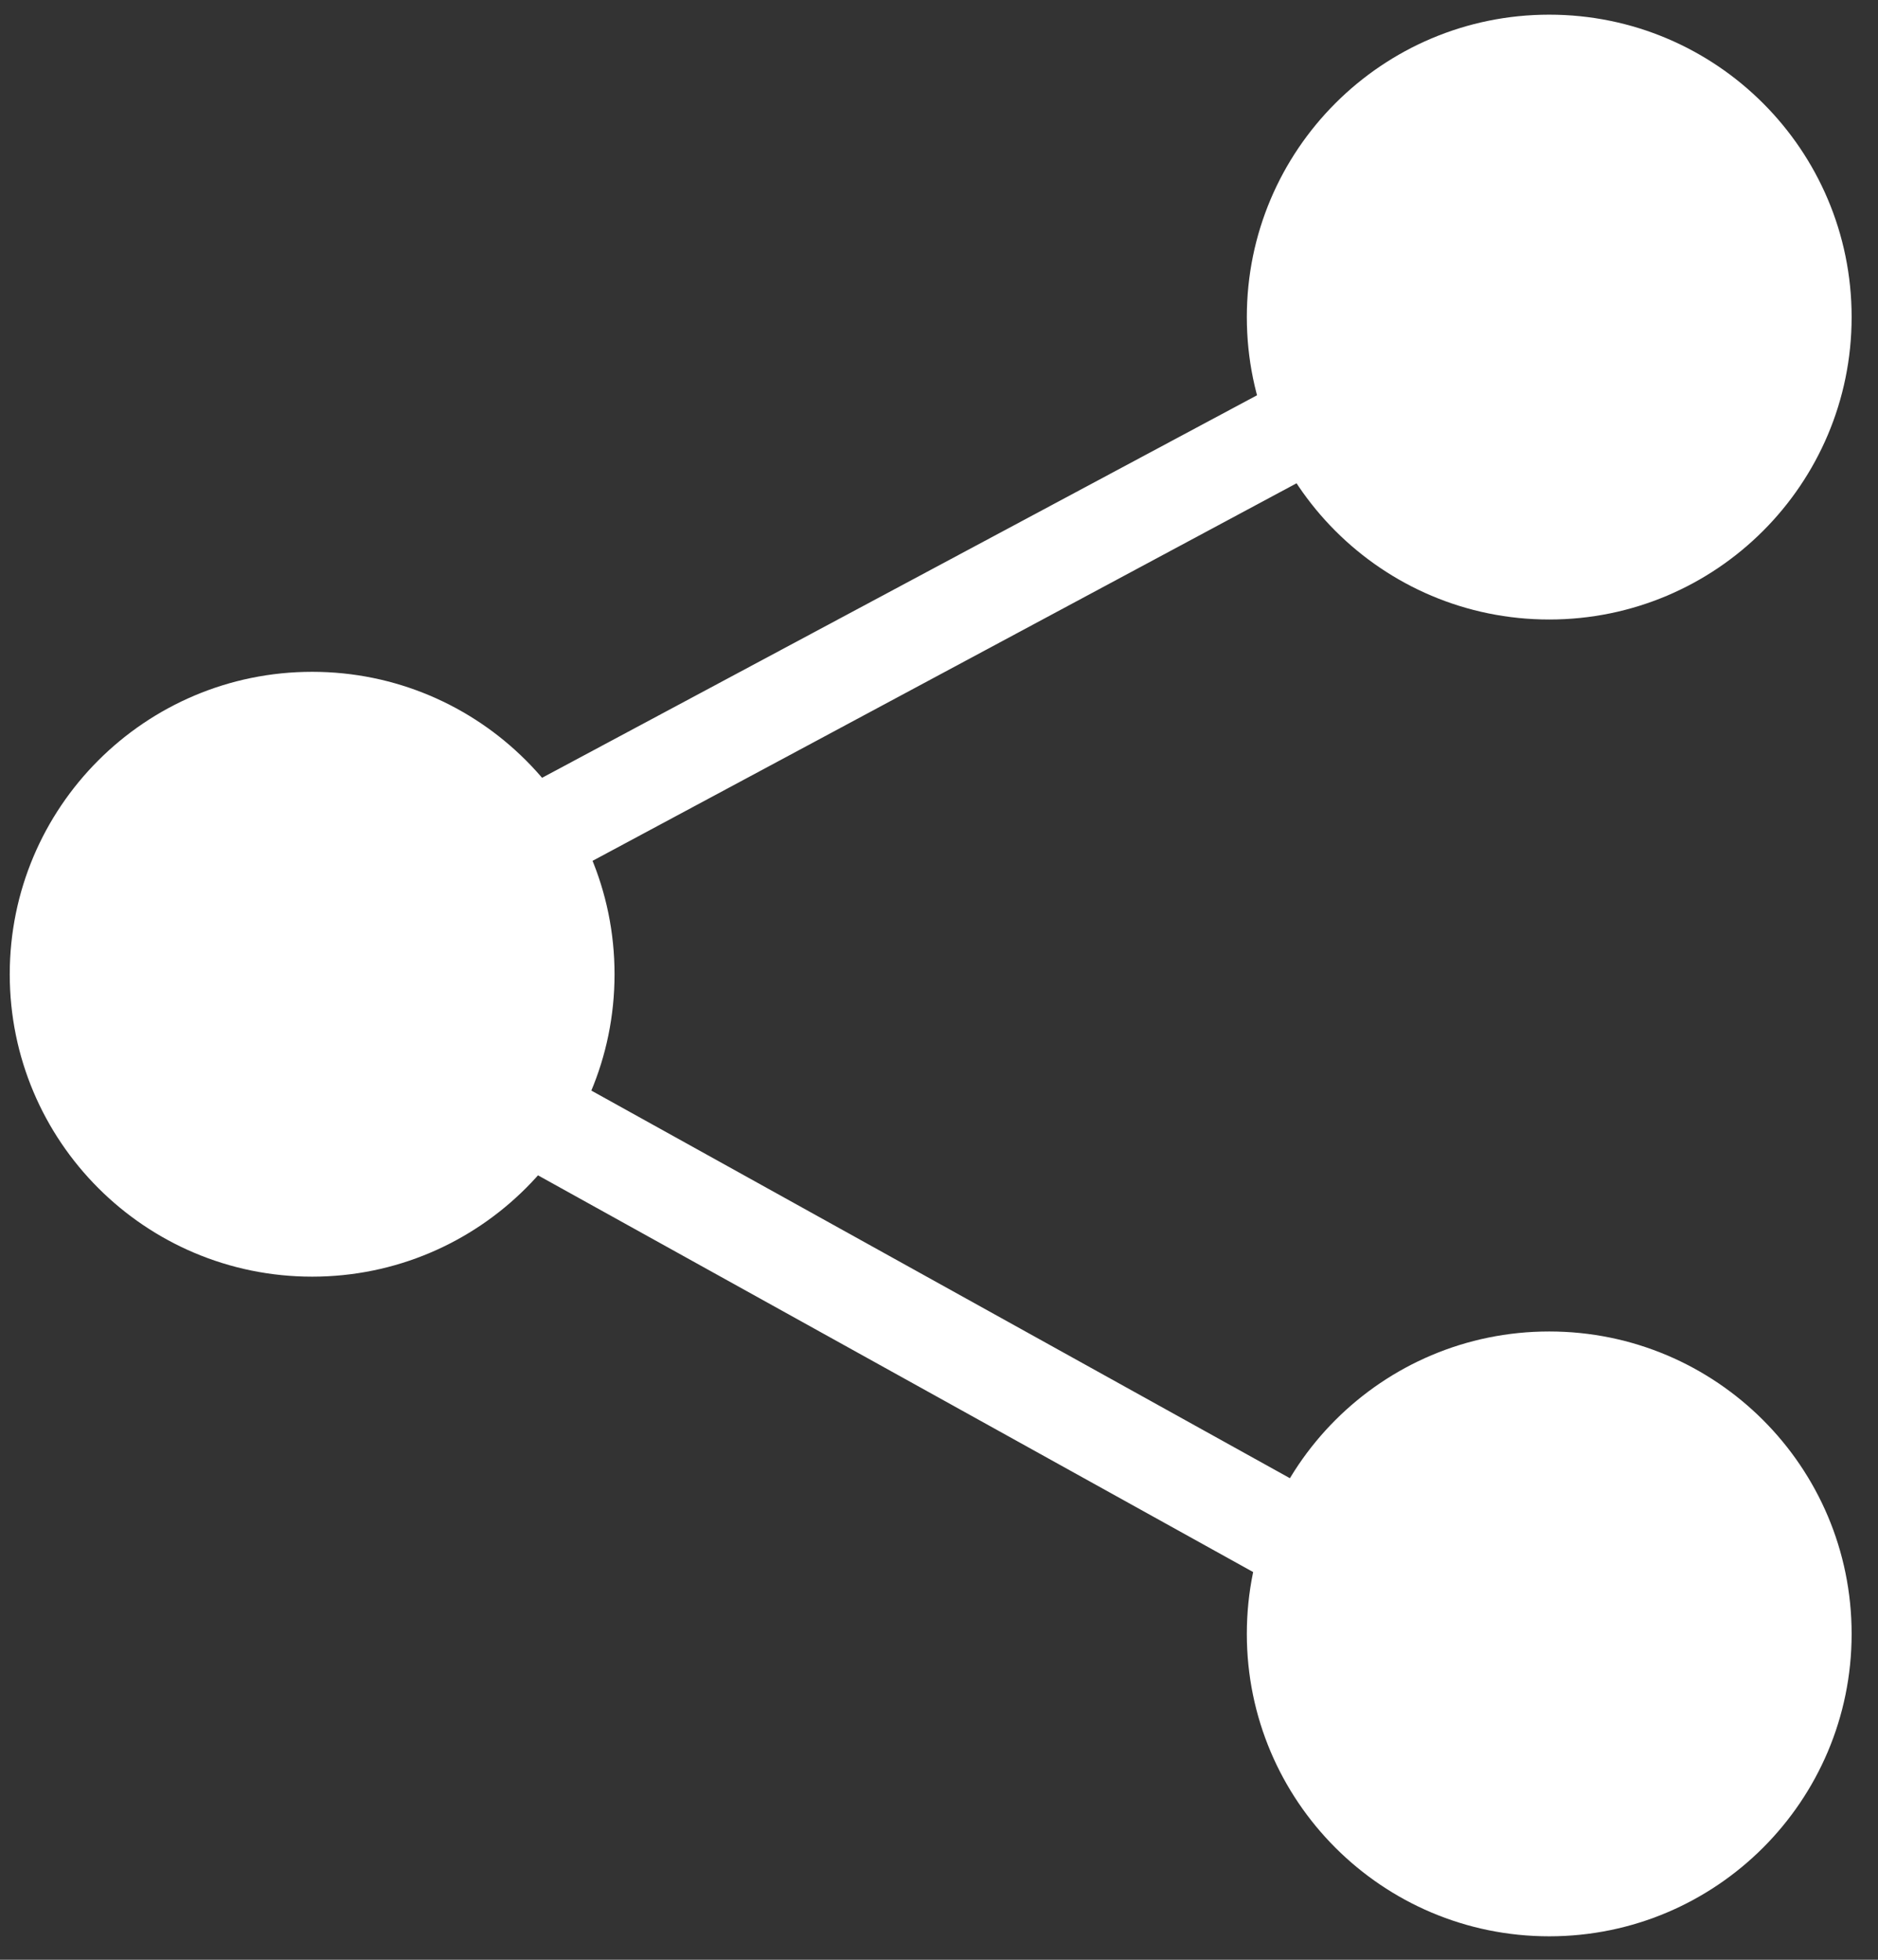
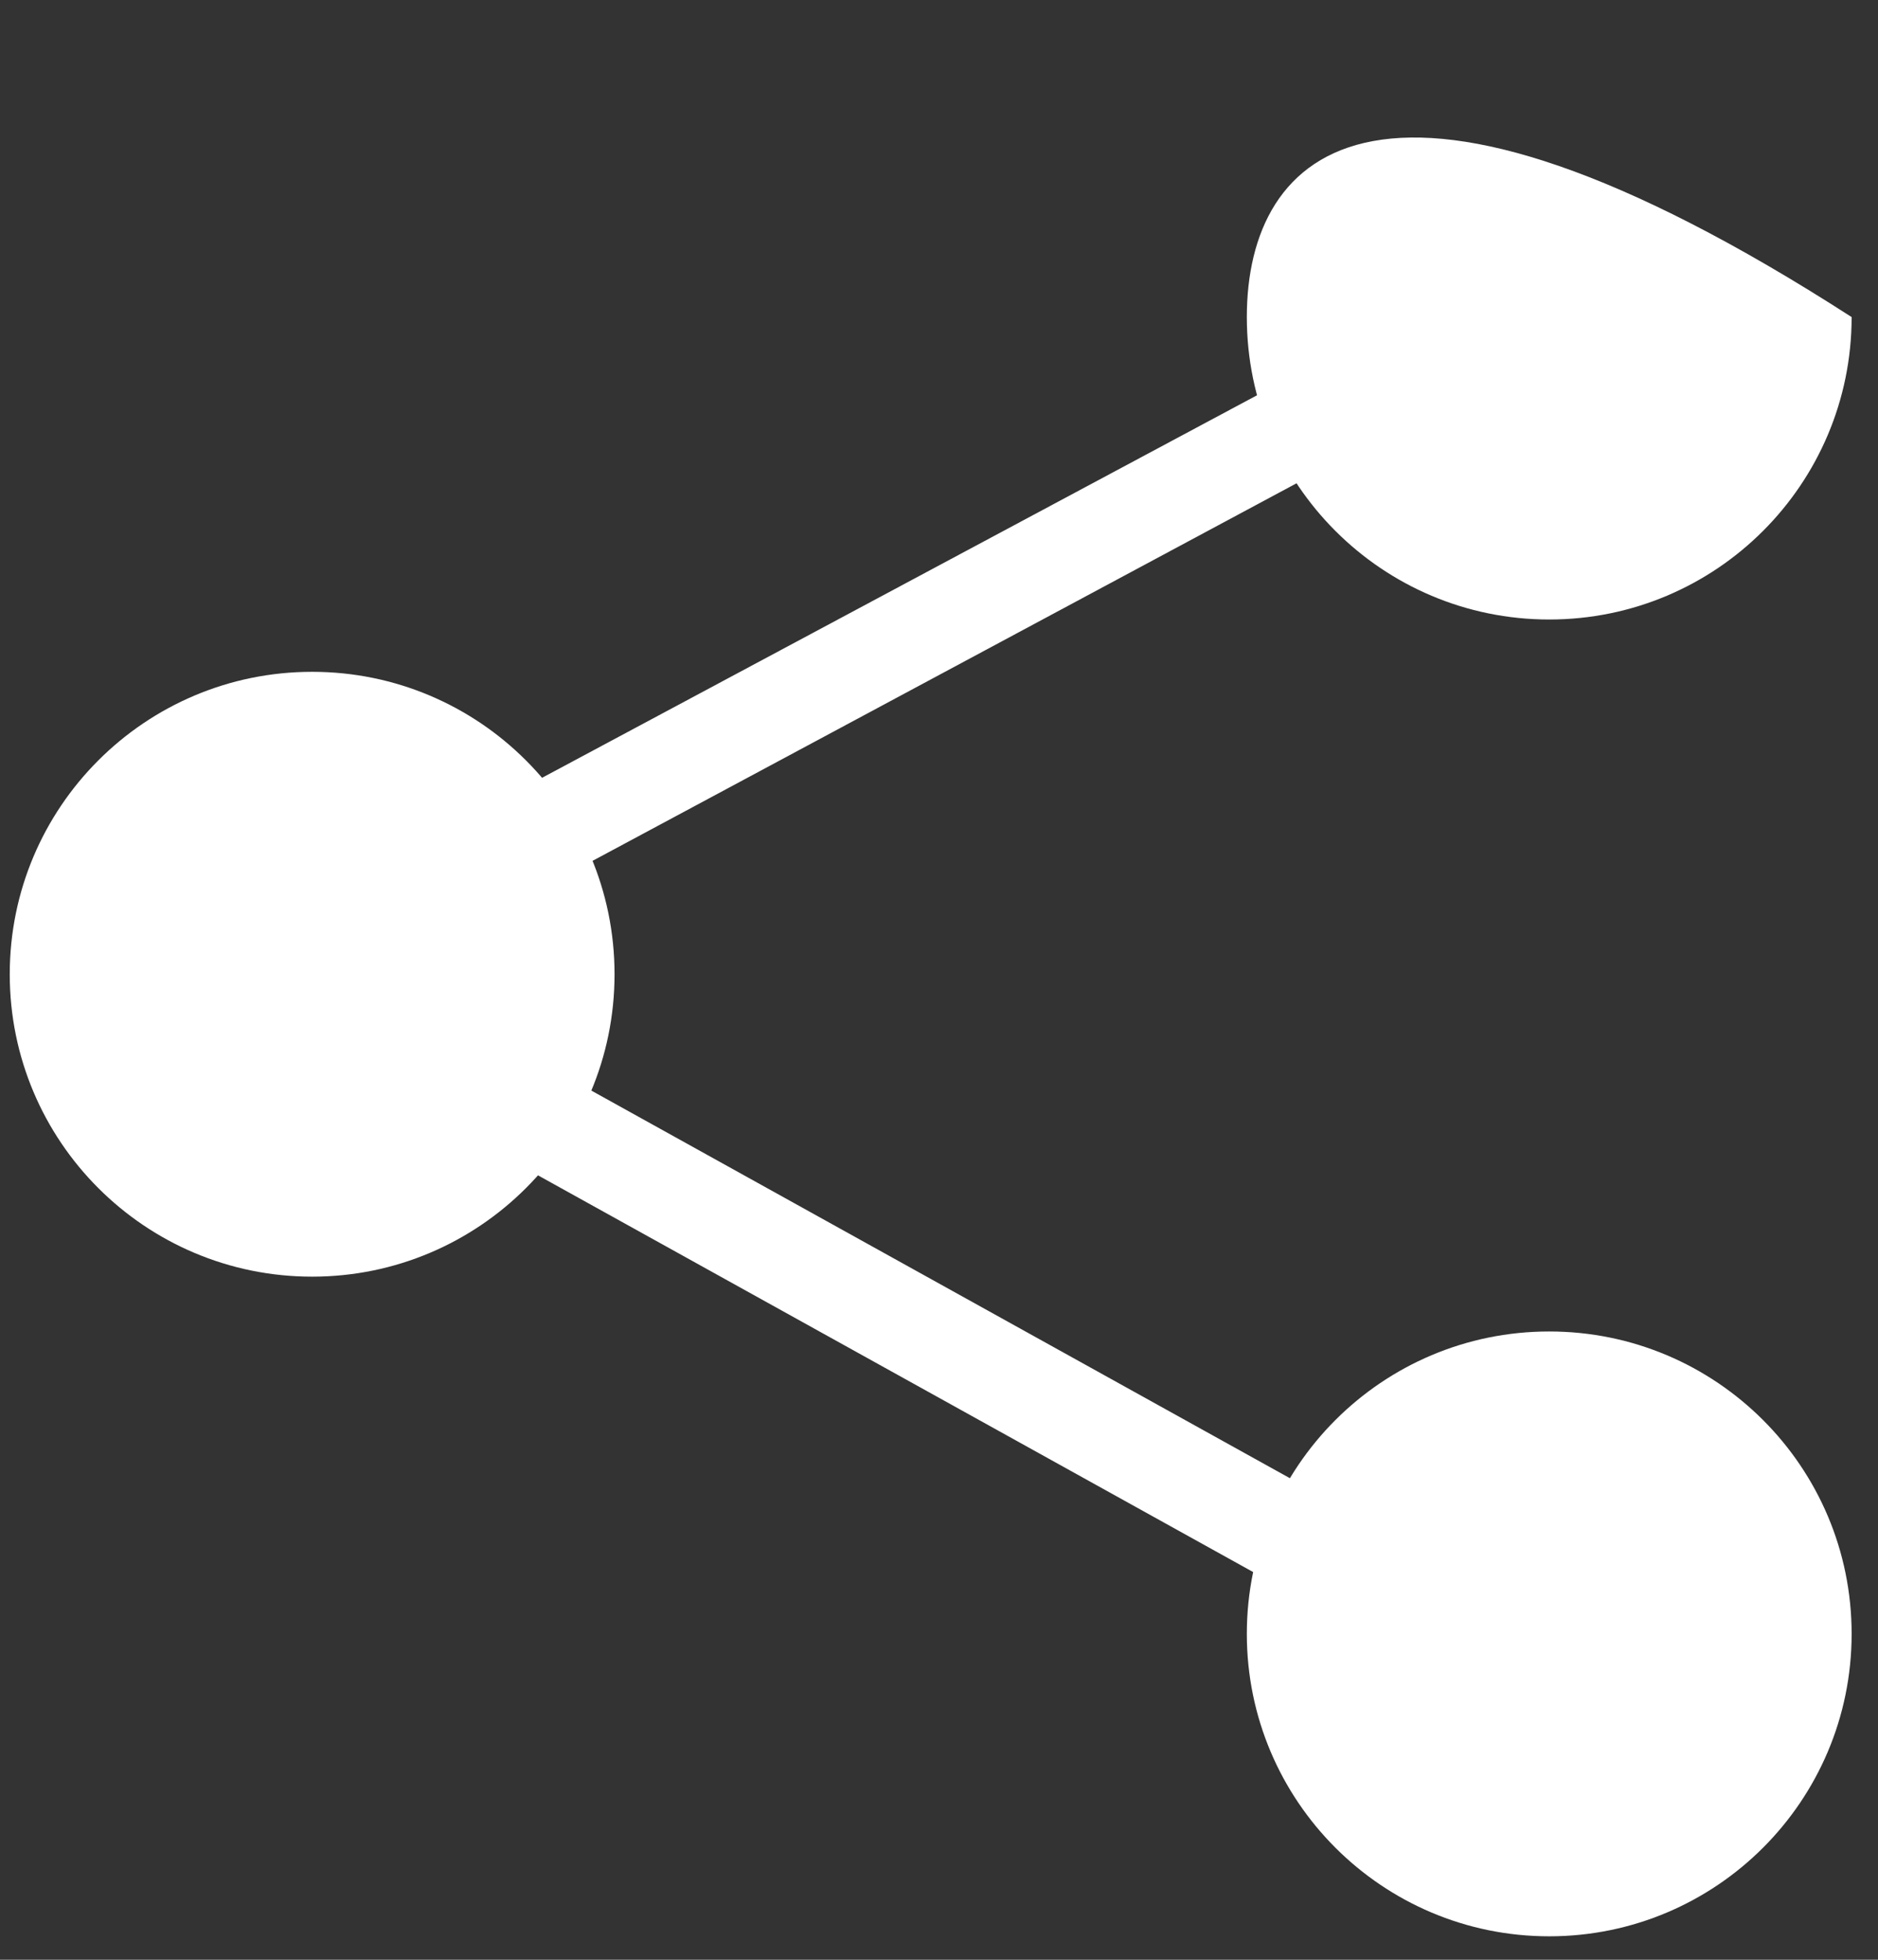
<svg xmlns="http://www.w3.org/2000/svg" width="69" height="72" viewBox="0 0 69 72" fill="none">
  <rect x="0" y="0" width="69" height="72" fill="#333333" stroke="none" />
-   <path d="M57.797 12.307V8.309L6.437 35.787L57.797 64.276V60.081L14.013 35.787L57.797 12.307ZM11.468 46.903C17.605 46.903 22.579 41.929 22.579 35.793C22.579 29.657 17.605 24.682 11.468 24.682C5.332 24.682 0.358 29.657 0.358 35.793C0.358 41.929 5.332 46.903 11.468 46.903ZM56.92 22.76C63.056 22.76 68.031 17.786 68.031 11.649C68.031 5.513 63.056 0.539 56.92 0.539C50.784 0.539 45.81 5.513 45.81 11.649C45.81 17.786 50.784 22.76 56.92 22.76ZM56.92 71.138C63.056 71.138 68.031 66.163 68.031 60.027C68.031 53.891 63.056 48.917 56.92 48.917C50.784 48.917 45.81 53.891 45.81 60.027C45.81 66.163 50.784 71.138 56.92 71.138Z" fill="white" />
+   <path d="M57.797 12.307V8.309L6.437 35.787L57.797 64.276V60.081L14.013 35.787L57.797 12.307ZM11.468 46.903C17.605 46.903 22.579 41.929 22.579 35.793C22.579 29.657 17.605 24.682 11.468 24.682C5.332 24.682 0.358 29.657 0.358 35.793C0.358 41.929 5.332 46.903 11.468 46.903ZM56.92 22.76C63.056 22.76 68.031 17.786 68.031 11.649C50.784 0.539 45.81 5.513 45.81 11.649C45.81 17.786 50.784 22.76 56.92 22.76ZM56.92 71.138C63.056 71.138 68.031 66.163 68.031 60.027C68.031 53.891 63.056 48.917 56.92 48.917C50.784 48.917 45.81 53.891 45.81 60.027C45.81 66.163 50.784 71.138 56.92 71.138Z" fill="white" />
</svg>